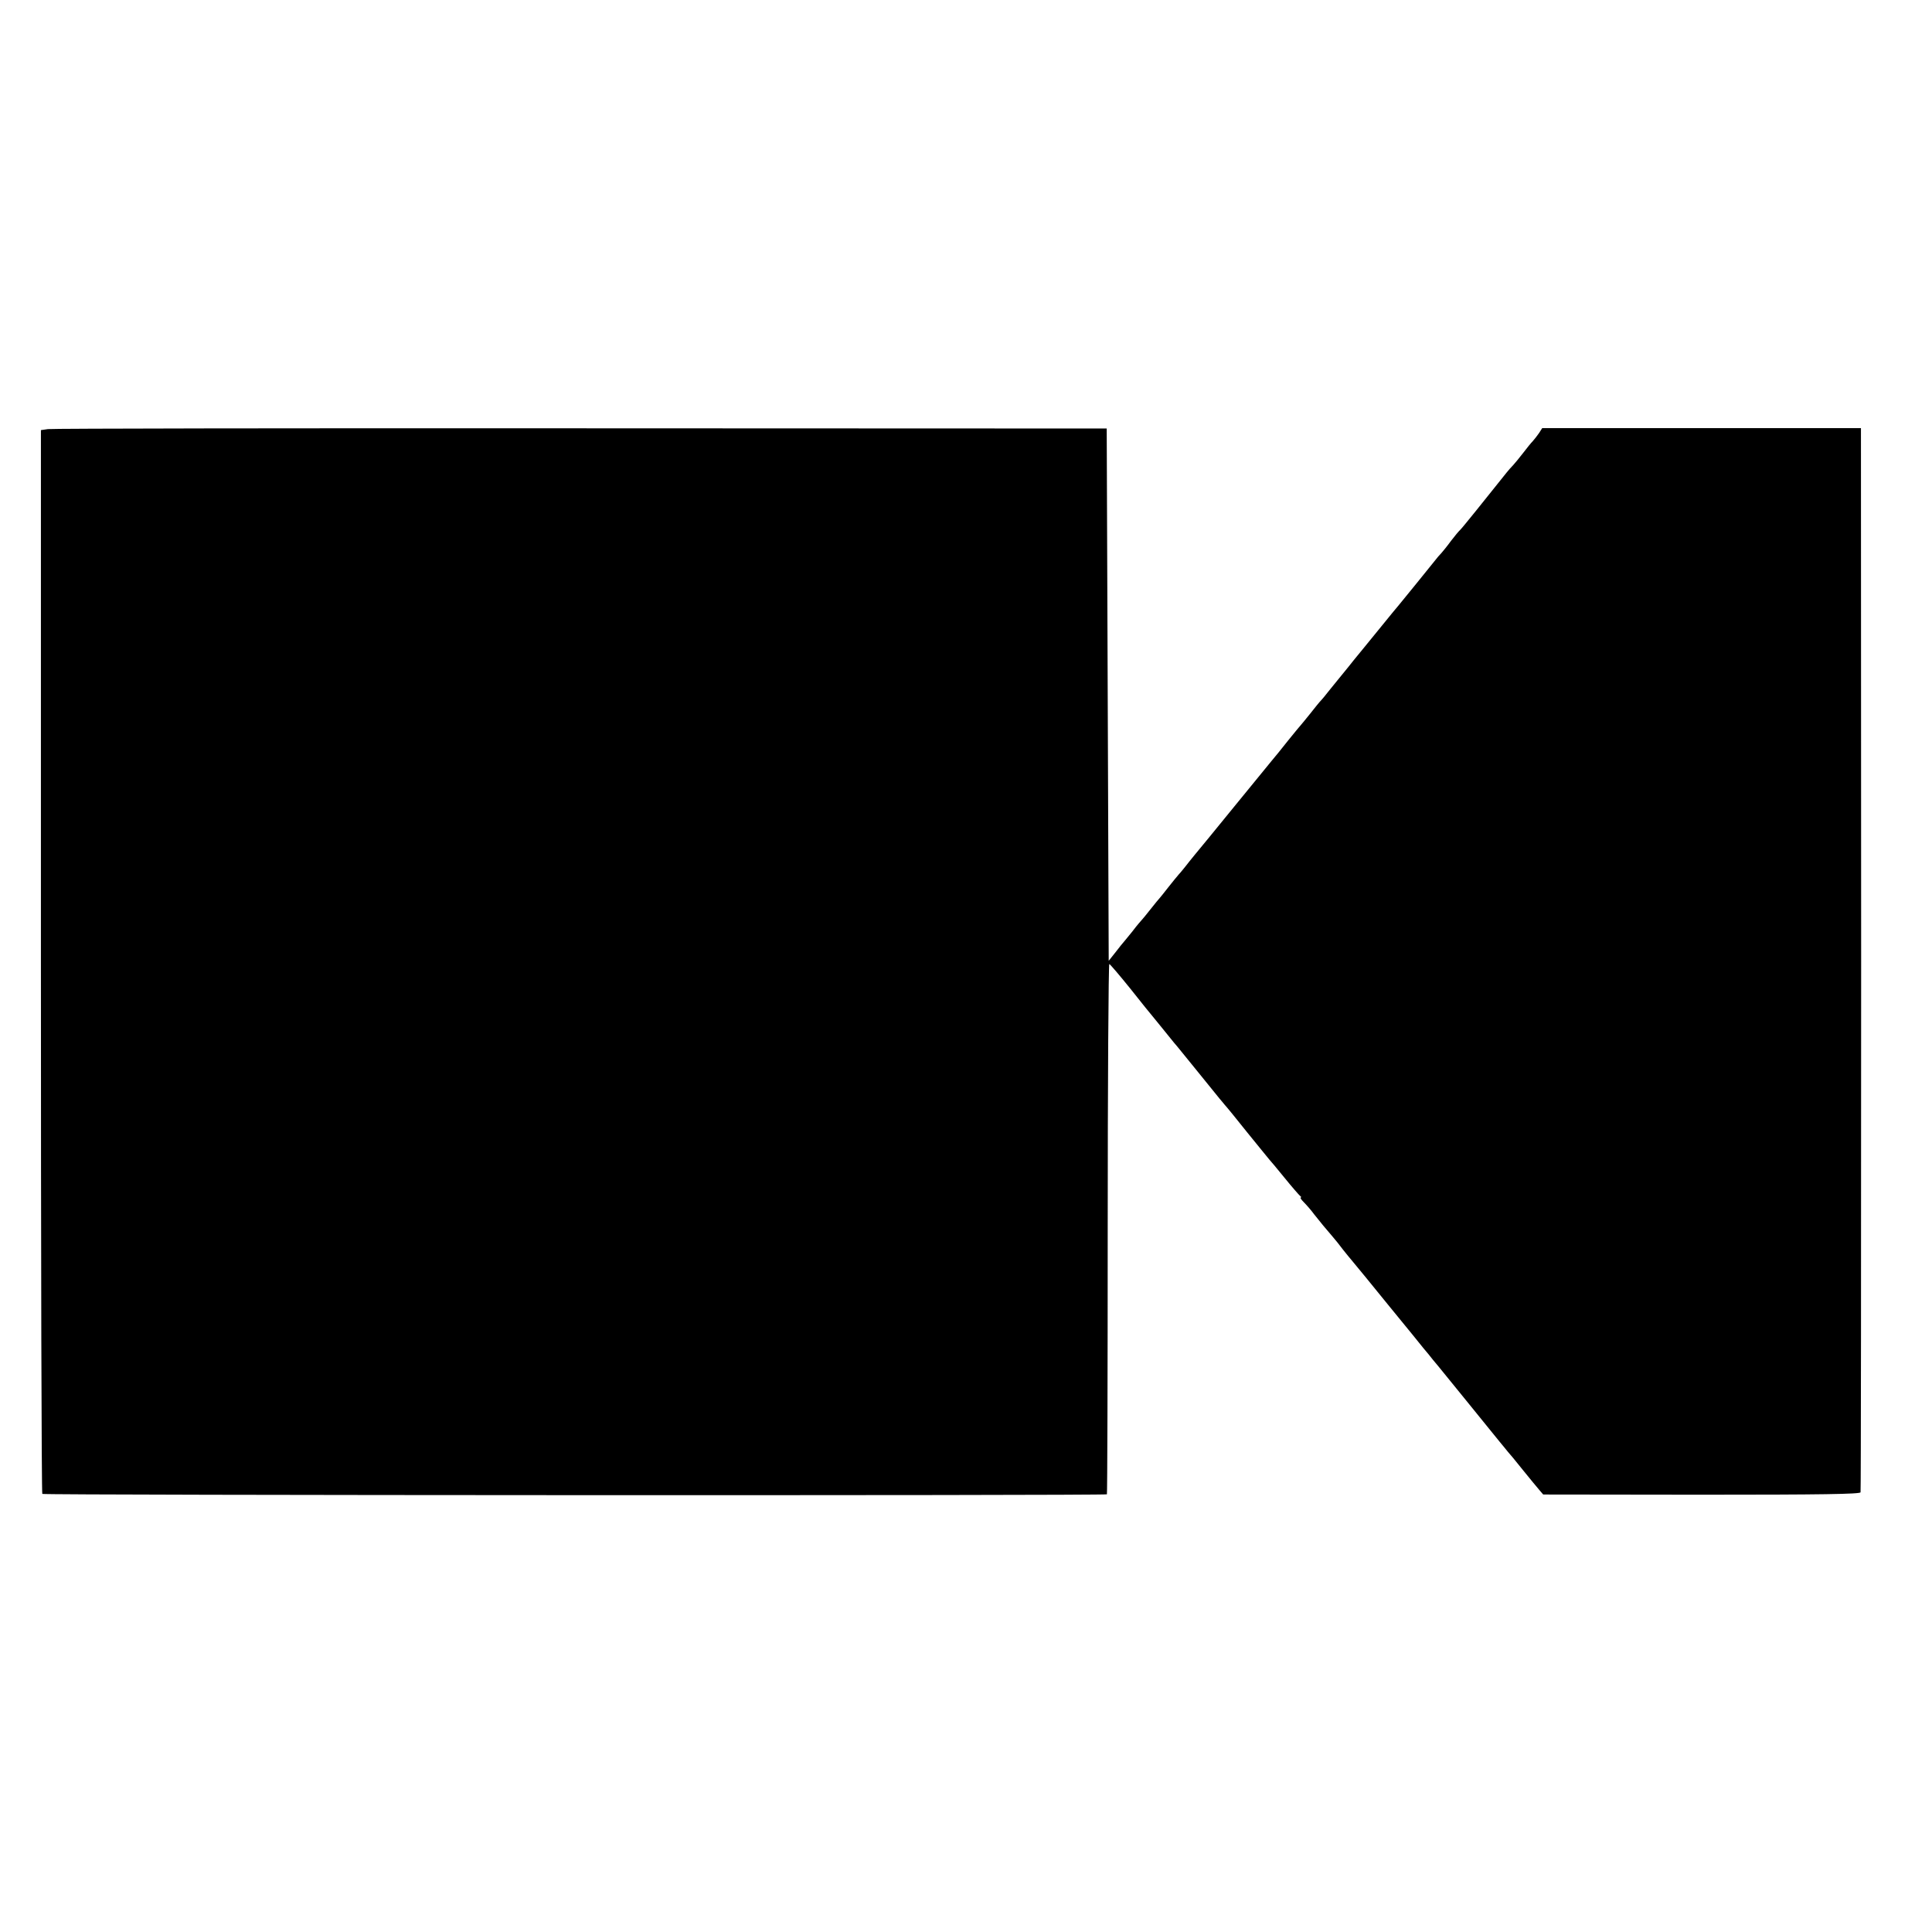
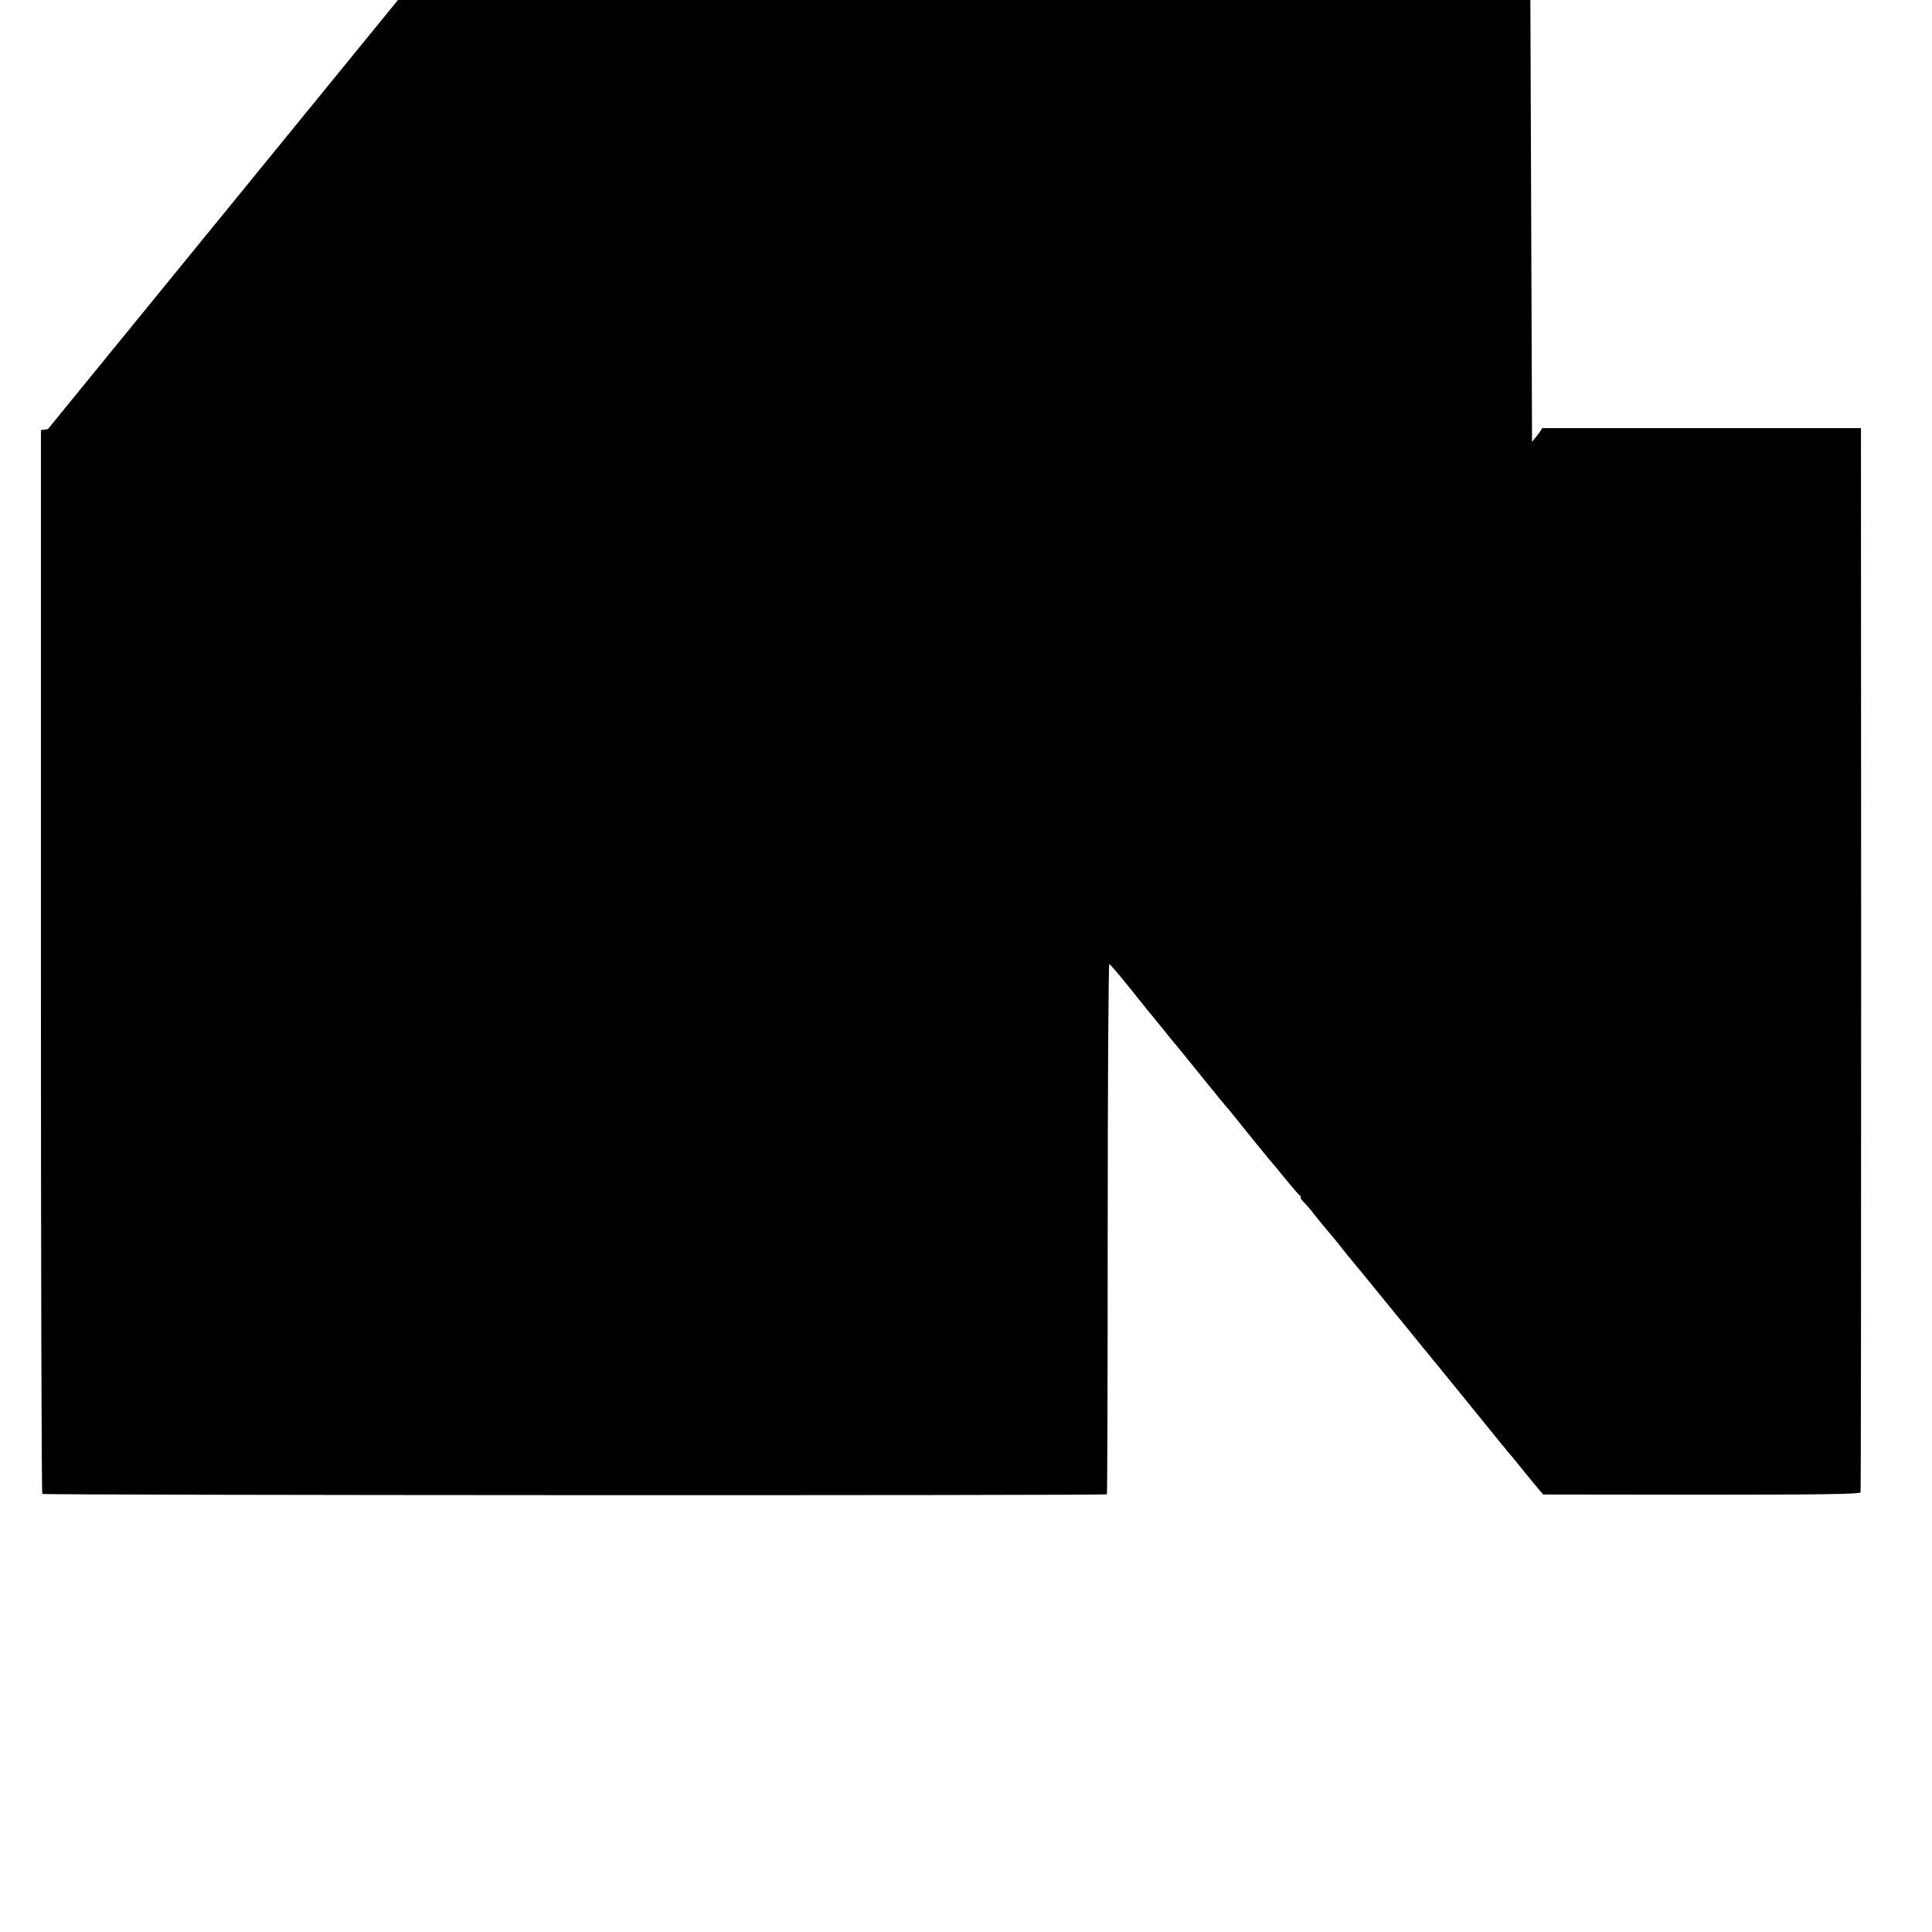
<svg xmlns="http://www.w3.org/2000/svg" version="1.0" width="968pt" height="968pt" viewBox="0 0 968 968" preserveAspectRatio="xMidYMid meet">
  <g transform="translate(0,968) scale(0.1,-0.1)" fill="#000000" stroke="none">
-     <path d="M240 7530 l-35 -5 0 -2662 c0 -1464 3 -2665 7 -2668 7 -7 5327 -9 5334 -2 2 2 4 601 4 1330 0 730 4 1327 8 1327 4 -1 51 -56 105 -123 53 -67 107 -134 120 -149 20 -24 51 -63 99 -122 10 -11 21 -25 26 -31 20 -24 188 -232 202 -249 8 -10 20 -23 25 -30 6 -6 58 -69 115 -141 58 -71 107 -132 110 -135 3 -3 37 -43 75 -90 38 -47 74 -88 79 -92 6 -4 7 -8 3 -8 -4 0 2 -10 15 -23 13 -13 37 -40 53 -62 34 -43 54 -67 91 -110 14 -16 38 -46 52 -65 15 -19 37 -46 49 -60 12 -14 95 -115 184 -225 90 -110 167 -204 171 -210 5 -5 16 -20 26 -31 9 -12 31 -39 49 -60 38 -47 263 -323 307 -378 17 -21 36 -43 41 -50 6 -6 40 -47 75 -91 36 -44 73 -90 84 -102 l18 -21 793 -1 c603 0 794 3 797 12 2 7 3 1209 3 2672 l-1 2660 -798 0 -799 0 -16 -25 c-9 -13 -23 -31 -31 -40 -8 -8 -31 -36 -49 -60 -19 -25 -42 -52 -50 -61 -9 -9 -23 -25 -31 -35 -114 -143 -225 -281 -234 -289 -6 -5 -27 -30 -46 -55 -18 -25 -41 -53 -49 -62 -9 -9 -21 -23 -26 -30 -28 -35 -181 -224 -185 -228 -3 -3 -16 -19 -30 -36 -38 -47 -82 -101 -150 -184 -34 -41 -67 -82 -73 -90 -7 -8 -32 -40 -57 -70 -25 -30 -49 -61 -55 -68 -5 -7 -17 -21 -25 -30 -9 -9 -33 -39 -55 -67 -22 -27 -42 -52 -45 -55 -3 -3 -33 -39 -66 -80 -32 -41 -69 -86 -81 -100 -11 -14 -96 -117 -188 -230 -92 -113 -181 -222 -199 -243 -17 -21 -39 -48 -48 -60 -10 -12 -23 -29 -31 -37 -7 -8 -31 -37 -53 -65 -21 -27 -41 -52 -44 -55 -3 -3 -23 -27 -45 -55 -21 -27 -42 -52 -45 -55 -3 -3 -24 -27 -45 -55 -22 -27 -42 -52 -45 -55 -3 -3 -21 -25 -40 -50 l-35 -44 -5 1334 -5 1333 -2635 1 c-1449 1 -2651 -1 -2670 -4z" />
+     <path d="M240 7530 l-35 -5 0 -2662 c0 -1464 3 -2665 7 -2668 7 -7 5327 -9 5334 -2 2 2 4 601 4 1330 0 730 4 1327 8 1327 4 -1 51 -56 105 -123 53 -67 107 -134 120 -149 20 -24 51 -63 99 -122 10 -11 21 -25 26 -31 20 -24 188 -232 202 -249 8 -10 20 -23 25 -30 6 -6 58 -69 115 -141 58 -71 107 -132 110 -135 3 -3 37 -43 75 -90 38 -47 74 -88 79 -92 6 -4 7 -8 3 -8 -4 0 2 -10 15 -23 13 -13 37 -40 53 -62 34 -43 54 -67 91 -110 14 -16 38 -46 52 -65 15 -19 37 -46 49 -60 12 -14 95 -115 184 -225 90 -110 167 -204 171 -210 5 -5 16 -20 26 -31 9 -12 31 -39 49 -60 38 -47 263 -323 307 -378 17 -21 36 -43 41 -50 6 -6 40 -47 75 -91 36 -44 73 -90 84 -102 l18 -21 793 -1 c603 0 794 3 797 12 2 7 3 1209 3 2672 l-1 2660 -798 0 -799 0 -16 -25 l-35 -44 -5 1334 -5 1333 -2635 1 c-1449 1 -2651 -1 -2670 -4z" />
  </g>
</svg>